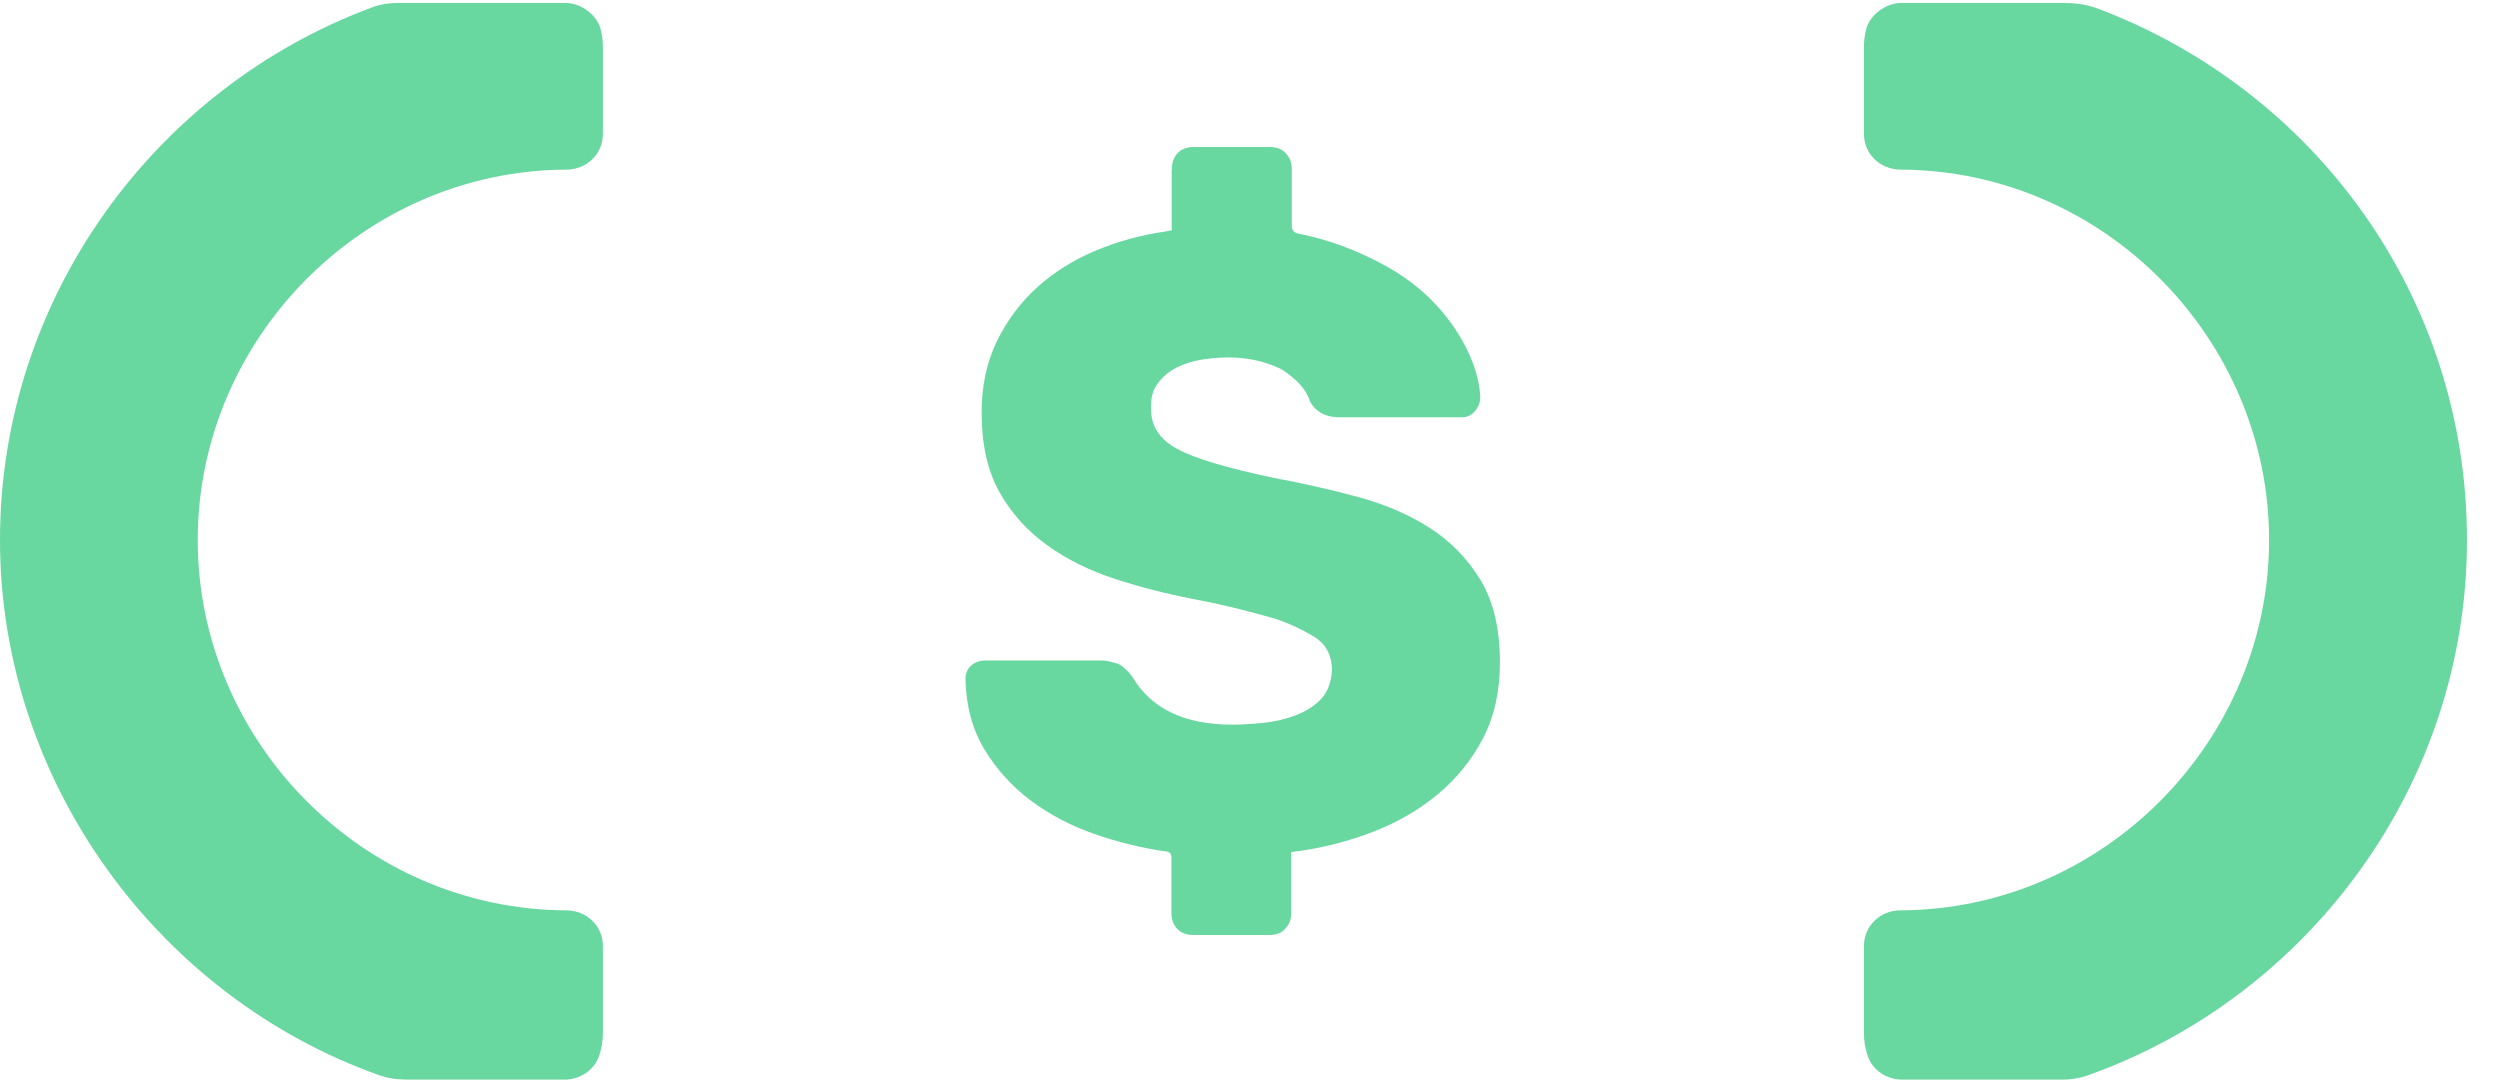
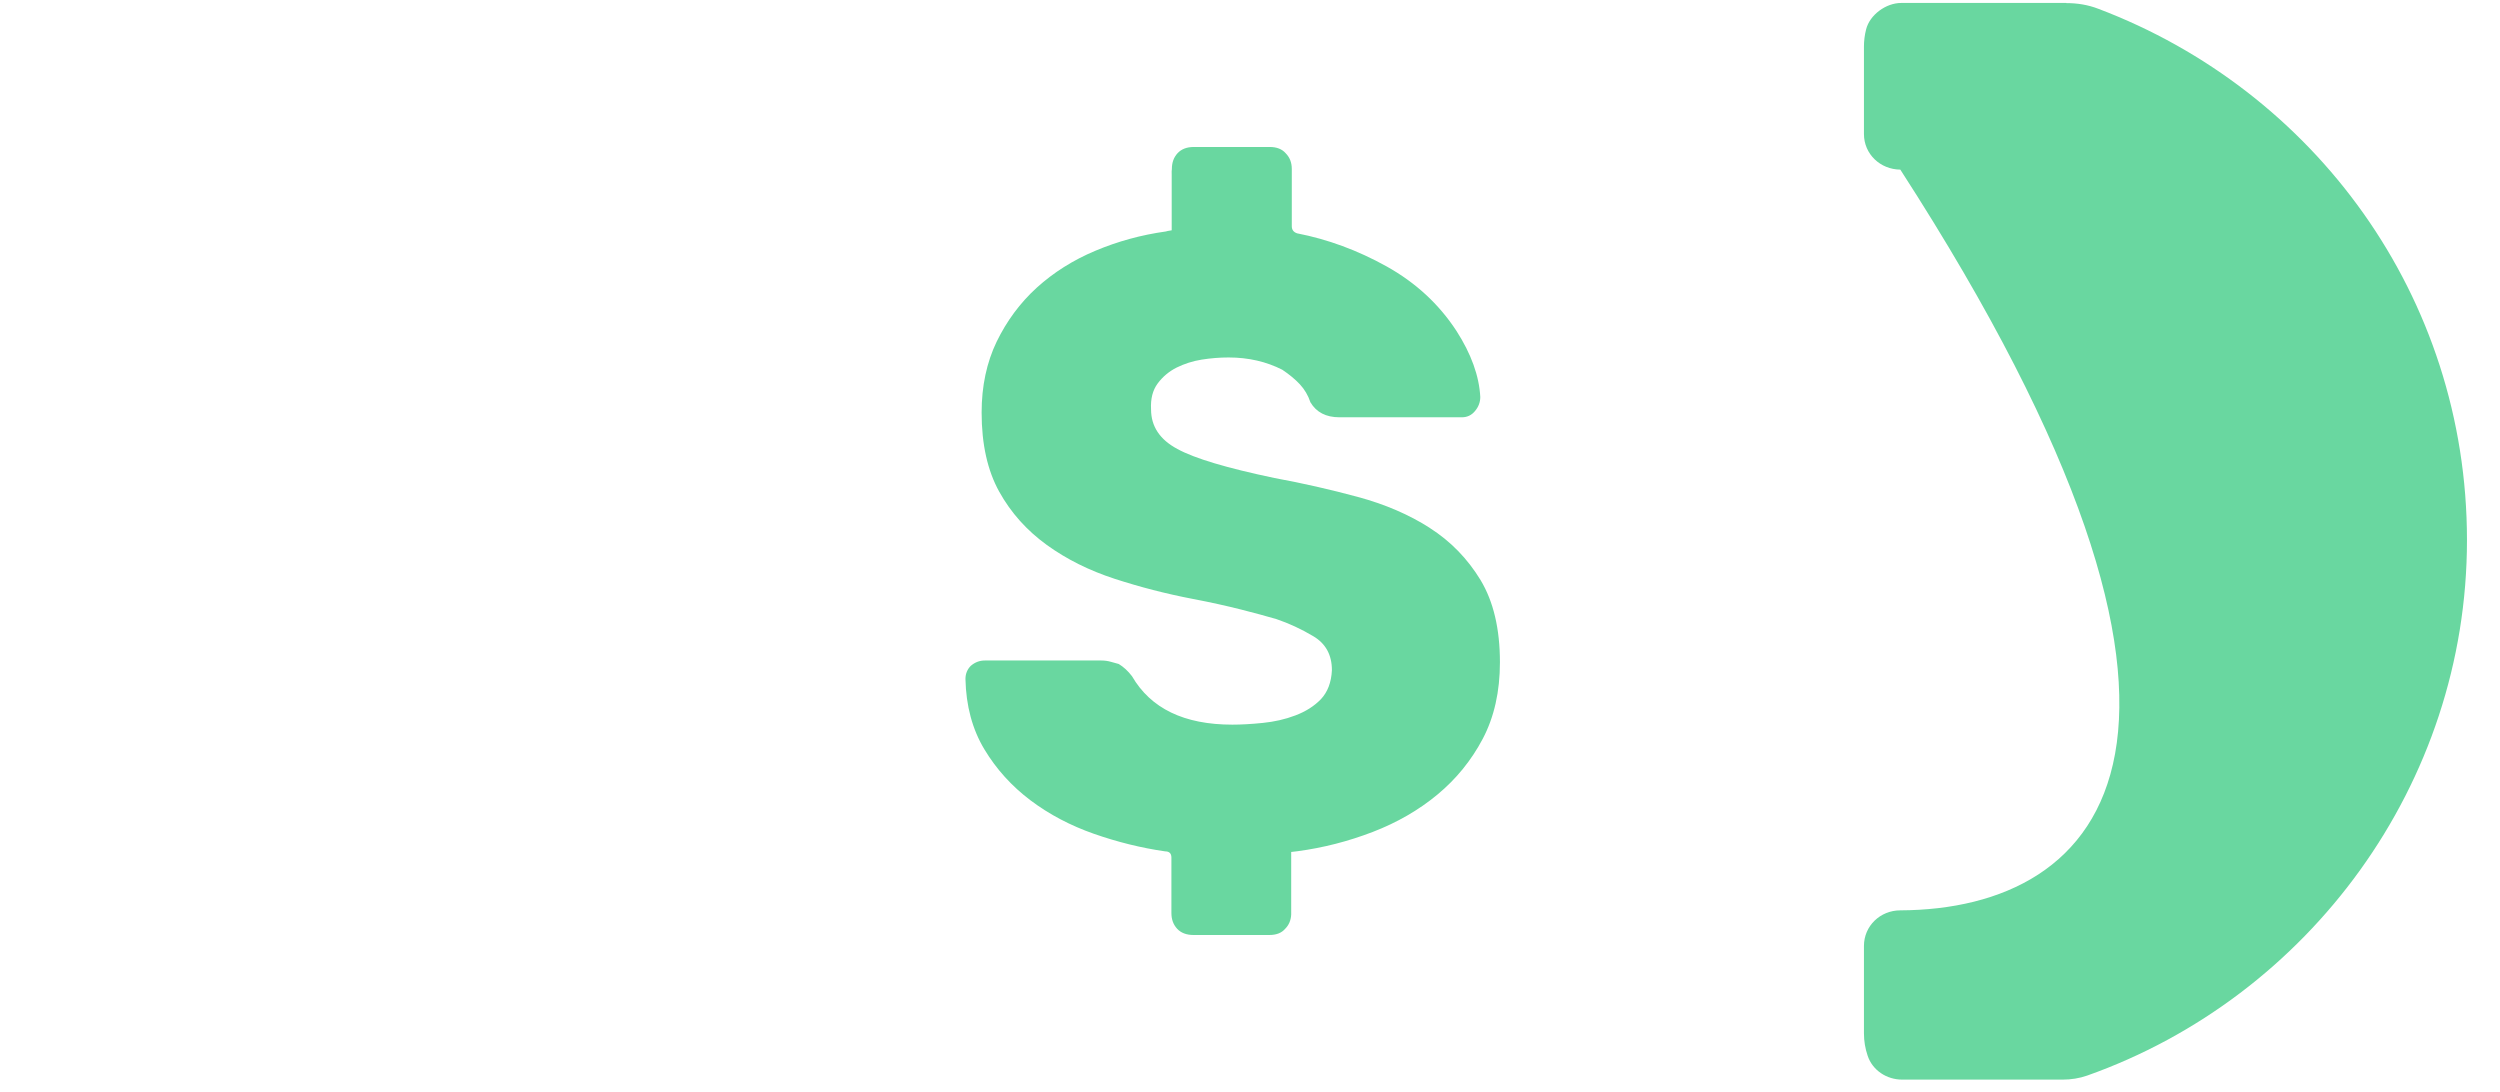
<svg xmlns="http://www.w3.org/2000/svg" width="71" height="31" viewBox="0 0 71 31" fill="none">
  <path d="M40.618 15C40.019 14.615 39.331 14.32 38.556 14.111C37.781 13.902 36.994 13.722 36.191 13.575C34.842 13.292 33.924 13.018 33.44 12.752C32.94 12.486 32.69 12.109 32.69 11.626C32.674 11.327 32.735 11.082 32.879 10.889C33.022 10.697 33.199 10.549 33.416 10.439C33.633 10.332 33.871 10.254 34.129 10.213C34.387 10.172 34.641 10.152 34.892 10.152C35.457 10.152 35.965 10.271 36.416 10.5C36.617 10.635 36.781 10.77 36.916 10.914C37.048 11.057 37.15 11.225 37.216 11.425C37.384 11.708 37.658 11.851 38.04 11.851H41.516C41.667 11.851 41.79 11.794 41.889 11.675C41.987 11.56 42.04 11.425 42.04 11.274C42.008 10.676 41.782 10.05 41.364 9.399C40.864 8.633 40.2 8.023 39.376 7.564C38.552 7.106 37.703 6.795 36.839 6.627C36.74 6.594 36.687 6.529 36.687 6.426V4.801C36.687 4.617 36.63 4.469 36.511 4.35C36.412 4.236 36.261 4.174 36.06 4.174H33.908C33.707 4.174 33.555 4.232 33.444 4.35C33.334 4.469 33.281 4.617 33.281 4.801C33.276 4.846 33.272 4.895 33.276 4.944V6.541C33.19 6.553 33.133 6.565 33.108 6.574C32.407 6.672 31.739 6.856 31.108 7.122C30.473 7.388 29.919 7.74 29.444 8.17C28.968 8.604 28.591 9.116 28.304 9.706C28.021 10.295 27.878 10.967 27.878 11.716C27.878 12.617 28.046 13.366 28.378 13.964C28.71 14.562 29.161 15.065 29.727 15.475C30.292 15.884 30.936 16.203 31.653 16.437C32.37 16.67 33.112 16.863 33.879 17.01C34.395 17.108 34.85 17.211 35.24 17.309C35.629 17.407 35.969 17.501 36.252 17.583C36.601 17.702 36.953 17.862 37.302 18.071C37.65 18.279 37.826 18.599 37.826 19.033C37.81 19.381 37.703 19.655 37.515 19.856C37.322 20.056 37.08 20.208 36.789 20.318C36.498 20.429 36.191 20.498 35.863 20.531C35.539 20.564 35.248 20.58 34.998 20.58C33.629 20.58 32.682 20.122 32.149 19.205C32.034 19.053 31.907 18.939 31.772 18.857C31.706 18.84 31.629 18.82 31.547 18.795C31.465 18.771 31.37 18.758 31.272 18.758H27.972C27.82 18.758 27.689 18.808 27.57 18.91C27.472 19.008 27.419 19.135 27.419 19.282C27.435 20.048 27.616 20.715 27.956 21.28C28.296 21.846 28.735 22.329 29.267 22.73C29.8 23.131 30.403 23.447 31.067 23.68C31.735 23.913 32.407 24.081 33.092 24.179C33.207 24.179 33.268 24.237 33.268 24.355V25.928C33.268 26.112 33.322 26.259 33.432 26.378C33.539 26.493 33.694 26.554 33.895 26.554H36.047C36.248 26.554 36.396 26.497 36.498 26.378C36.605 26.272 36.662 26.136 36.67 25.973V25.965C36.67 25.965 36.67 25.94 36.67 25.928V25.752C36.67 25.752 36.67 25.735 36.67 25.723V24.196C36.74 24.188 36.797 24.183 36.847 24.175C37.581 24.077 38.294 23.893 38.986 23.627C39.679 23.36 40.29 23.008 40.823 22.566C41.356 22.124 41.786 21.596 42.11 20.982C42.434 20.367 42.598 19.643 42.598 18.808C42.598 17.858 42.413 17.08 42.048 16.474C41.679 15.868 41.2 15.372 40.597 14.988L40.618 15Z" fill="#69D7A0" />
-   <path d="M58.682 0.084H53.993C53.563 0.084 53.1 0.42 52.997 0.837C52.956 0.997 52.936 1.161 52.936 1.325V3.806C52.936 4.375 53.399 4.813 53.969 4.817C59.765 4.838 64.442 9.64 64.442 15.336C64.442 21.031 59.761 25.829 53.969 25.854C53.399 25.854 52.936 26.296 52.936 26.865V29.346C52.936 29.568 52.972 29.78 53.042 29.985C53.181 30.399 53.583 30.661 54.022 30.661H58.58C58.818 30.661 59.056 30.624 59.277 30.546C65.569 28.315 70.062 22.276 70.062 15.34C70.062 8.404 65.717 2.565 59.588 0.248C59.301 0.137 58.994 0.088 58.687 0.088L58.682 0.084Z" fill="#69D7A0" />
-   <path d="M11.477 30.661H16.036C16.47 30.661 16.876 30.395 17.015 29.985C17.085 29.78 17.122 29.568 17.122 29.346V26.865C17.122 26.296 16.659 25.858 16.089 25.854C10.293 25.834 5.616 21.031 5.616 15.336C5.616 9.64 10.297 4.842 16.089 4.817C16.659 4.817 17.122 4.375 17.122 3.806V1.325C17.122 1.157 17.101 0.993 17.06 0.837C16.958 0.42 16.495 0.084 16.064 0.084H11.285C11.039 0.084 10.793 0.125 10.563 0.211C4.39 2.504 0 8.478 0 15.336C0 22.194 4.493 28.315 10.785 30.542C11.006 30.62 11.244 30.657 11.482 30.657L11.477 30.661Z" fill="#69D7A0" />
+   <path d="M58.682 0.084H53.993C53.563 0.084 53.1 0.42 52.997 0.837C52.956 0.997 52.936 1.161 52.936 1.325V3.806C52.936 4.375 53.399 4.813 53.969 4.817C64.442 21.031 59.761 25.829 53.969 25.854C53.399 25.854 52.936 26.296 52.936 26.865V29.346C52.936 29.568 52.972 29.78 53.042 29.985C53.181 30.399 53.583 30.661 54.022 30.661H58.58C58.818 30.661 59.056 30.624 59.277 30.546C65.569 28.315 70.062 22.276 70.062 15.34C70.062 8.404 65.717 2.565 59.588 0.248C59.301 0.137 58.994 0.088 58.687 0.088L58.682 0.084Z" fill="#69D7A0" />
</svg>